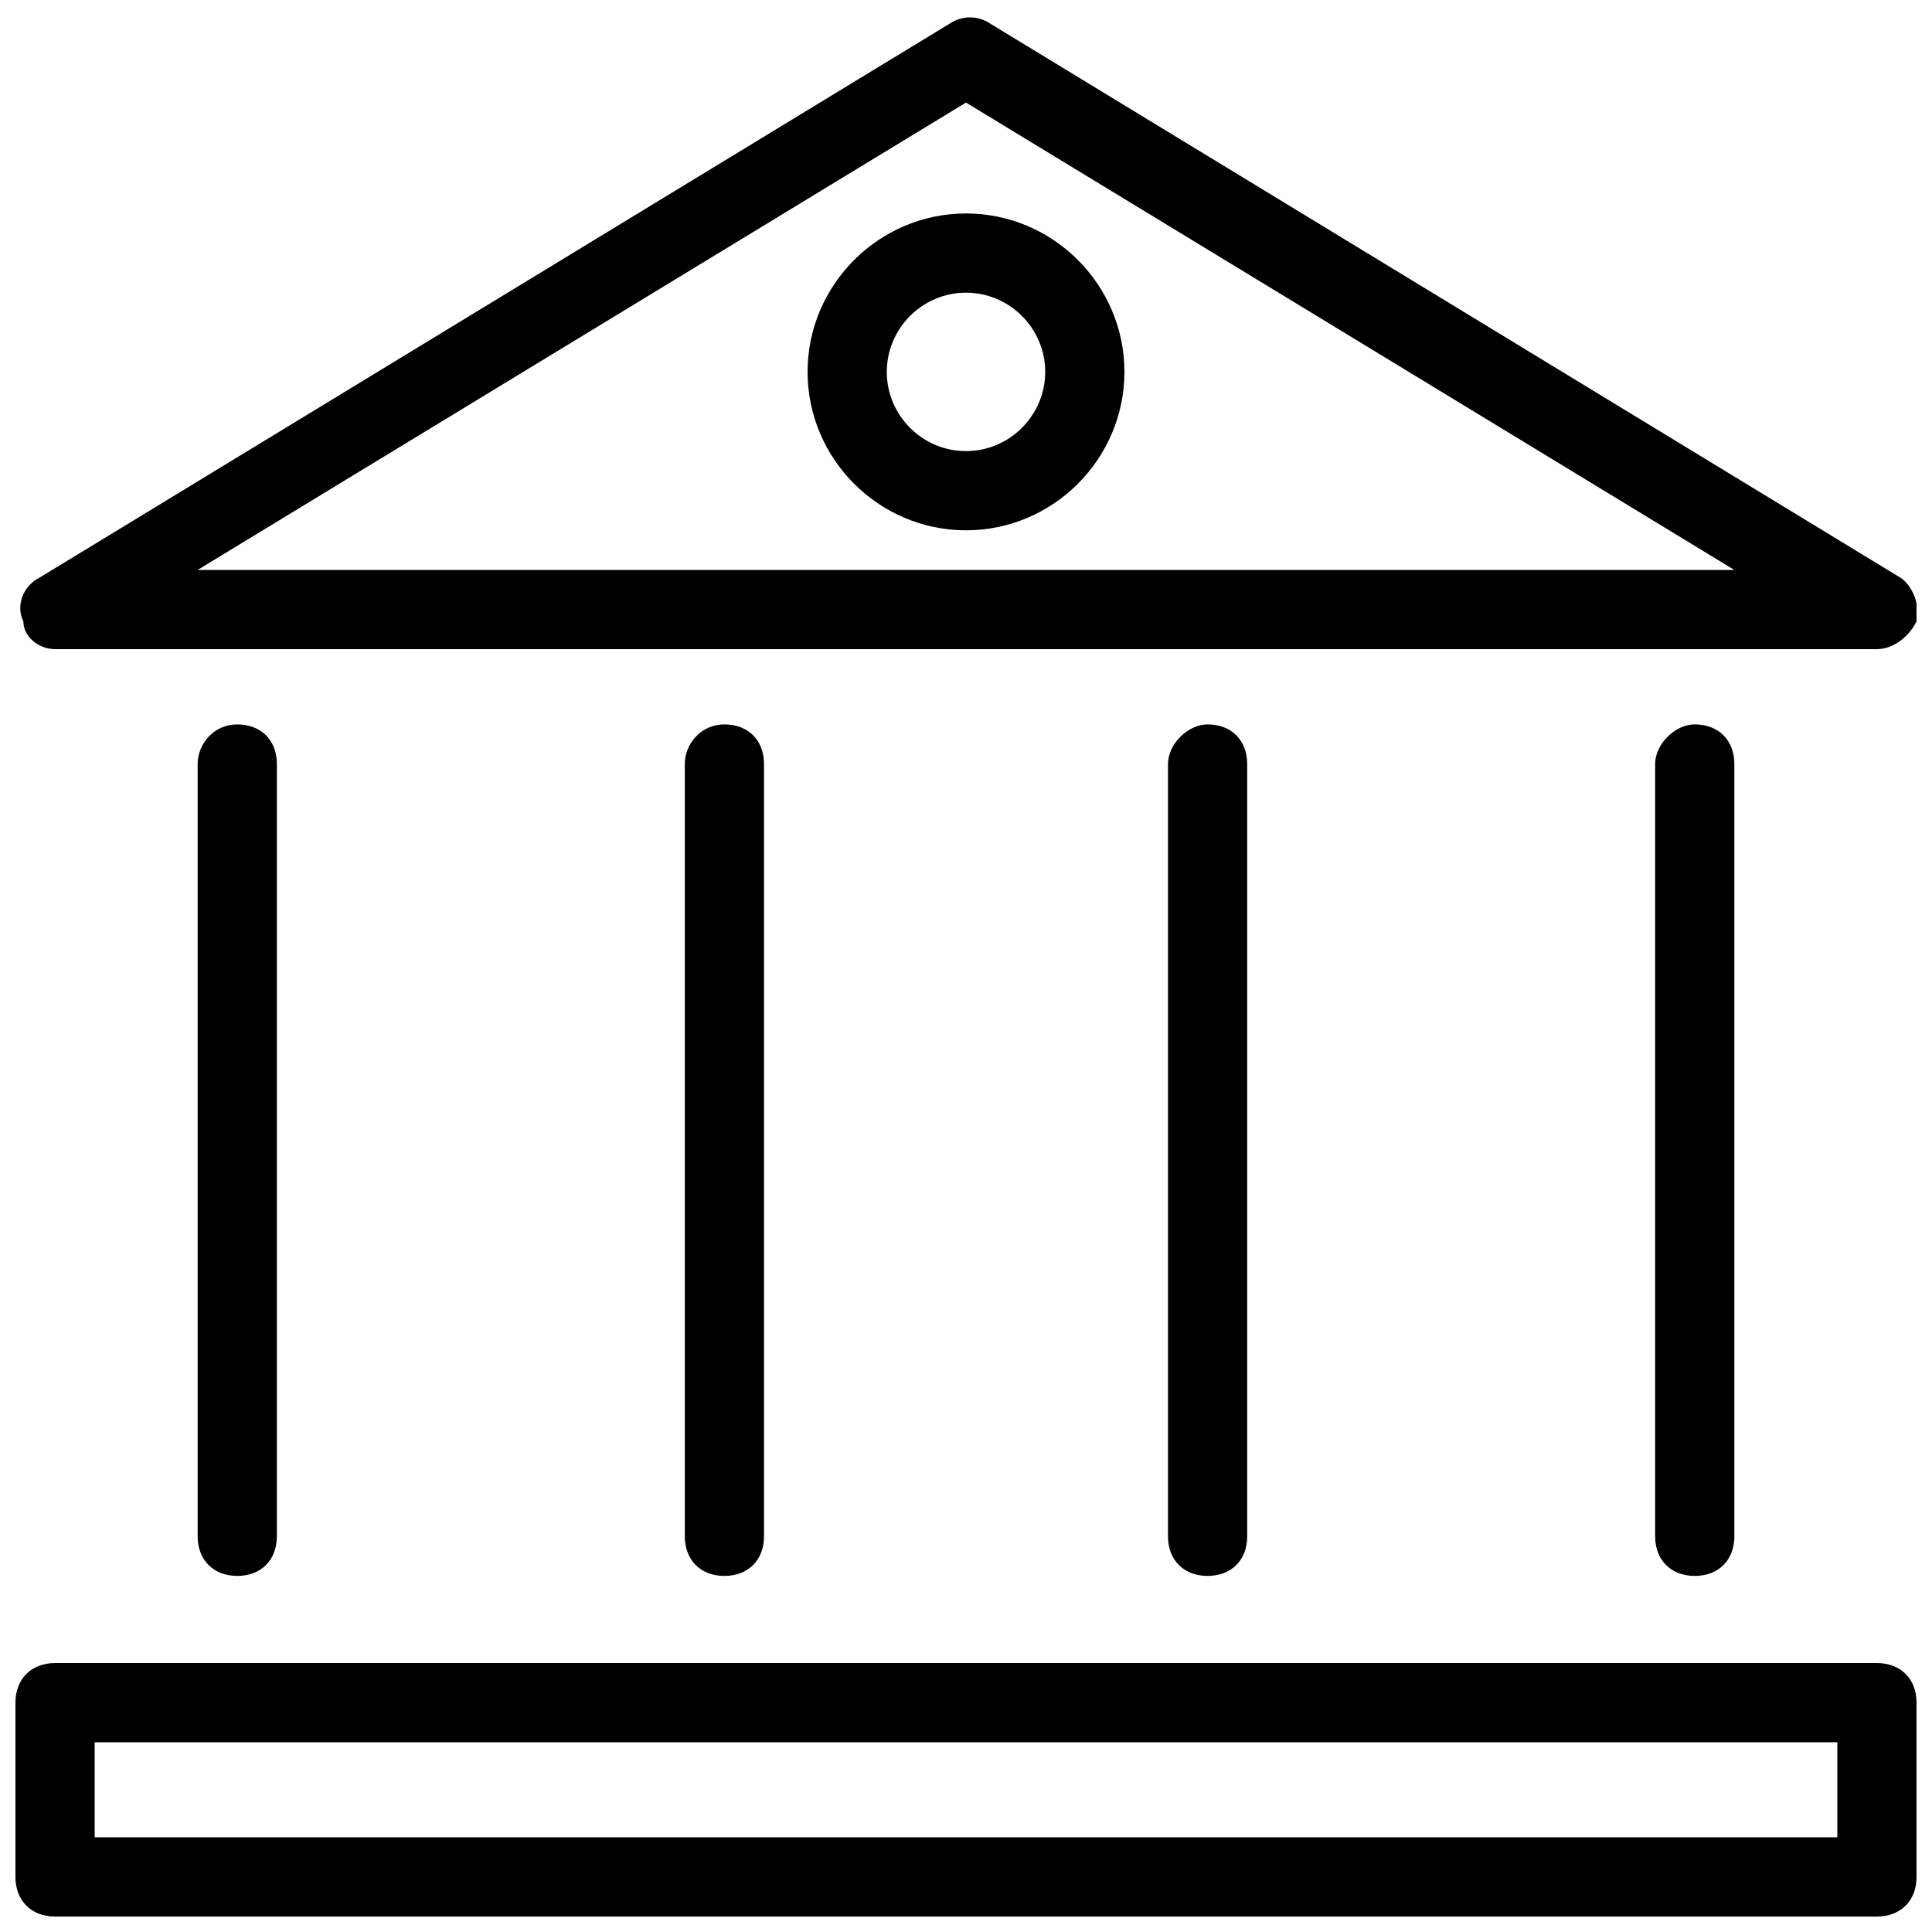
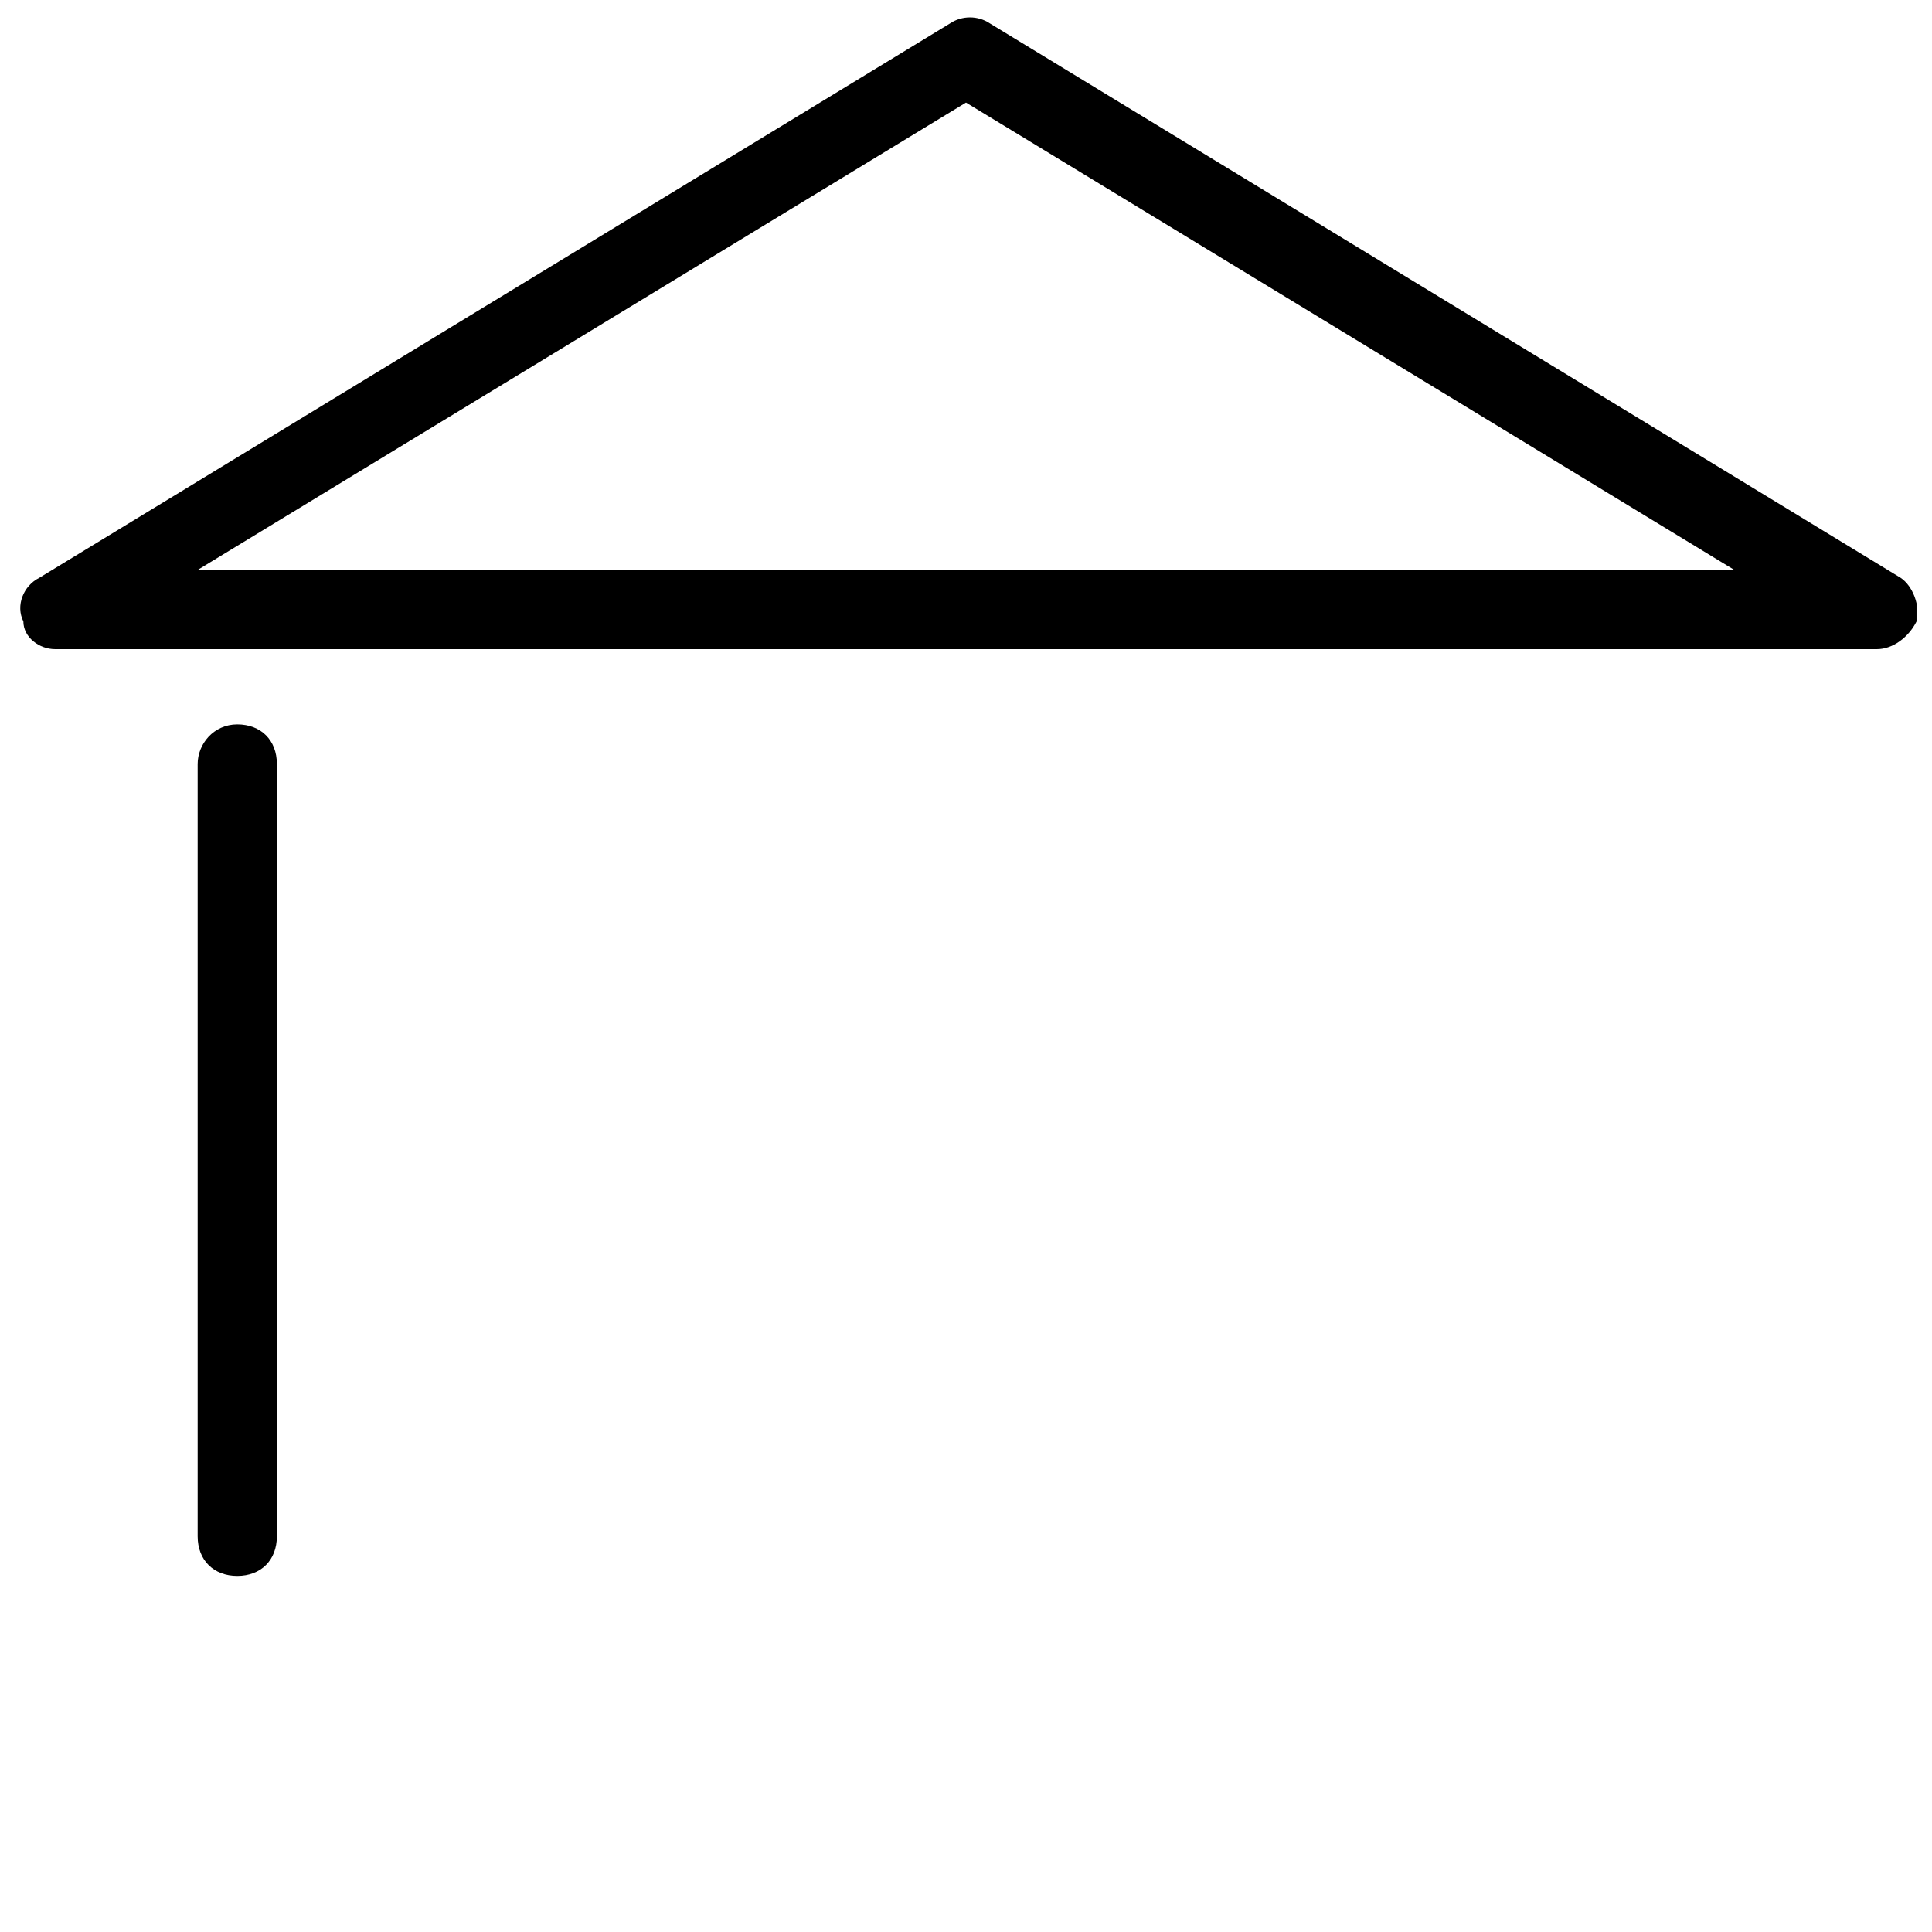
<svg xmlns="http://www.w3.org/2000/svg" width="800px" height="800px" version="1.1" viewBox="144 144 512 512">
  <defs>
    <clipPath id="b">
      <path d="m149 148.09h502.9v168.91h-502.9z" />
    </clipPath>
    <clipPath id="a">
-       <path d="m148.09 584h503.81v67.902h-503.81z" />
-     </clipPath>
+       </clipPath>
  </defs>
  <g clip-path="url(#b)">
    <path d="m158.59 316.03h482.82c4.199 0 8.398-3.148 10.496-7.348 1.051-4.199-1.051-9.445-4.199-11.547l-241.41-146.95c-3.148-2.098-7.348-2.098-10.496 0l-241.41 146.95c-4.199 2.098-6.297 7.348-4.199 11.547 0.004 4.199 4.203 7.348 8.402 7.348zm241.41-144.85 203.62 123.86h-407.25z" />
  </g>
  <path d="m196.38 346.47v204.67c0 6.297 4.199 10.496 10.496 10.496s10.496-4.199 10.496-10.496v-204.67c0-6.297-4.199-10.496-10.496-10.496s-10.496 5.25-10.496 10.496z" />
-   <path d="m325.48 346.47v204.67c0 6.297 4.199 10.496 10.496 10.496s10.496-4.199 10.496-10.496v-204.67c0-6.297-4.199-10.496-10.496-10.496s-10.496 5.25-10.496 10.496z" />
-   <path d="m453.53 346.47v204.67c0 6.297 4.199 10.496 10.496 10.496 6.297 0 10.496-4.199 10.496-10.496v-204.67c0-6.297-4.199-10.496-10.496-10.496-5.246 0-10.496 5.25-10.496 10.496z" />
-   <path d="m582.63 346.47v204.67c0 6.297 4.199 10.496 10.496 10.496s10.496-4.199 10.496-10.496v-204.67c0-6.297-4.199-10.496-10.496-10.496-5.246 0-10.496 5.25-10.496 10.496z" />
  <g clip-path="url(#a)">
    <path d="m641.41 584.73h-482.82c-6.297 0-10.496 4.199-10.496 10.496v46.18c0 6.297 4.199 10.496 10.496 10.496h482.82c6.297 0 10.496-4.199 10.496-10.496v-46.184c0-6.297-4.199-10.492-10.496-10.492zm-10.496 46.18h-461.82v-25.191h461.82z" />
  </g>
-   <path d="m400 200.57c-23.09 0-41.984 18.895-41.984 41.984s18.895 41.984 41.984 41.984 41.984-18.895 41.984-41.984c0-23.094-18.895-41.984-41.984-41.984zm0 62.977c-11.547 0-20.992-9.445-20.992-20.992s9.445-20.992 20.992-20.992 20.992 9.445 20.992 20.992-9.449 20.992-20.992 20.992z" />
</svg>